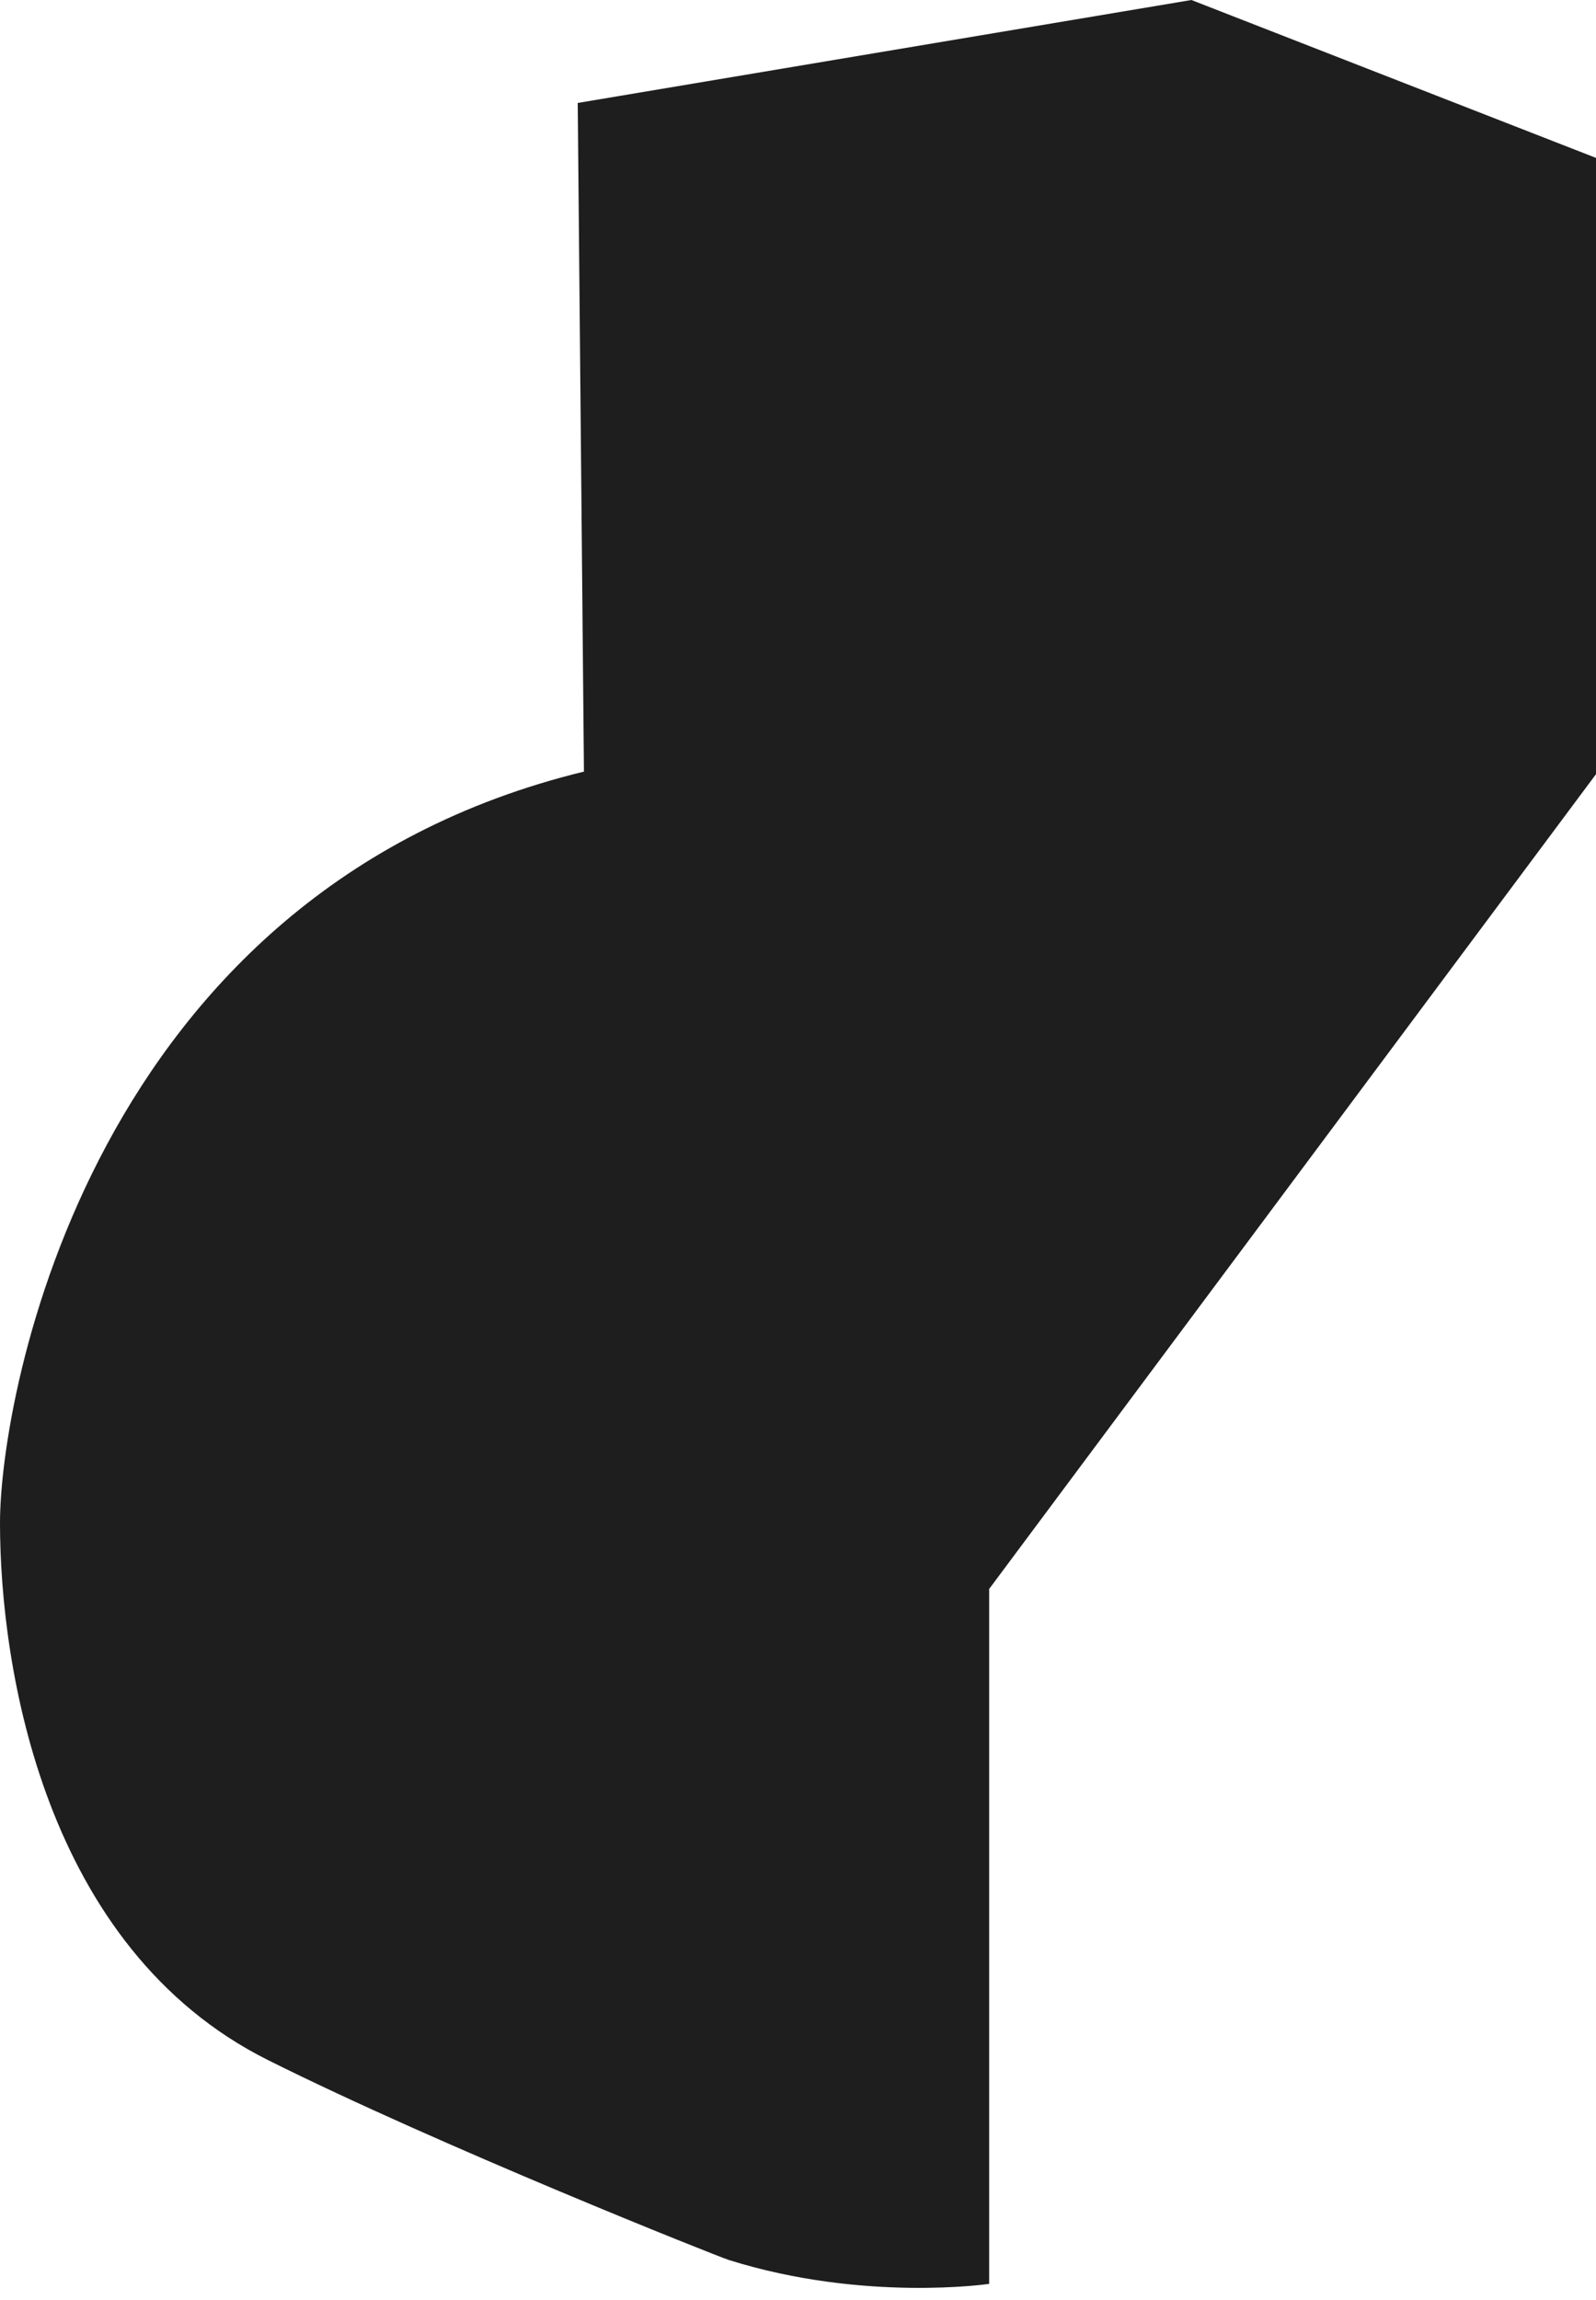
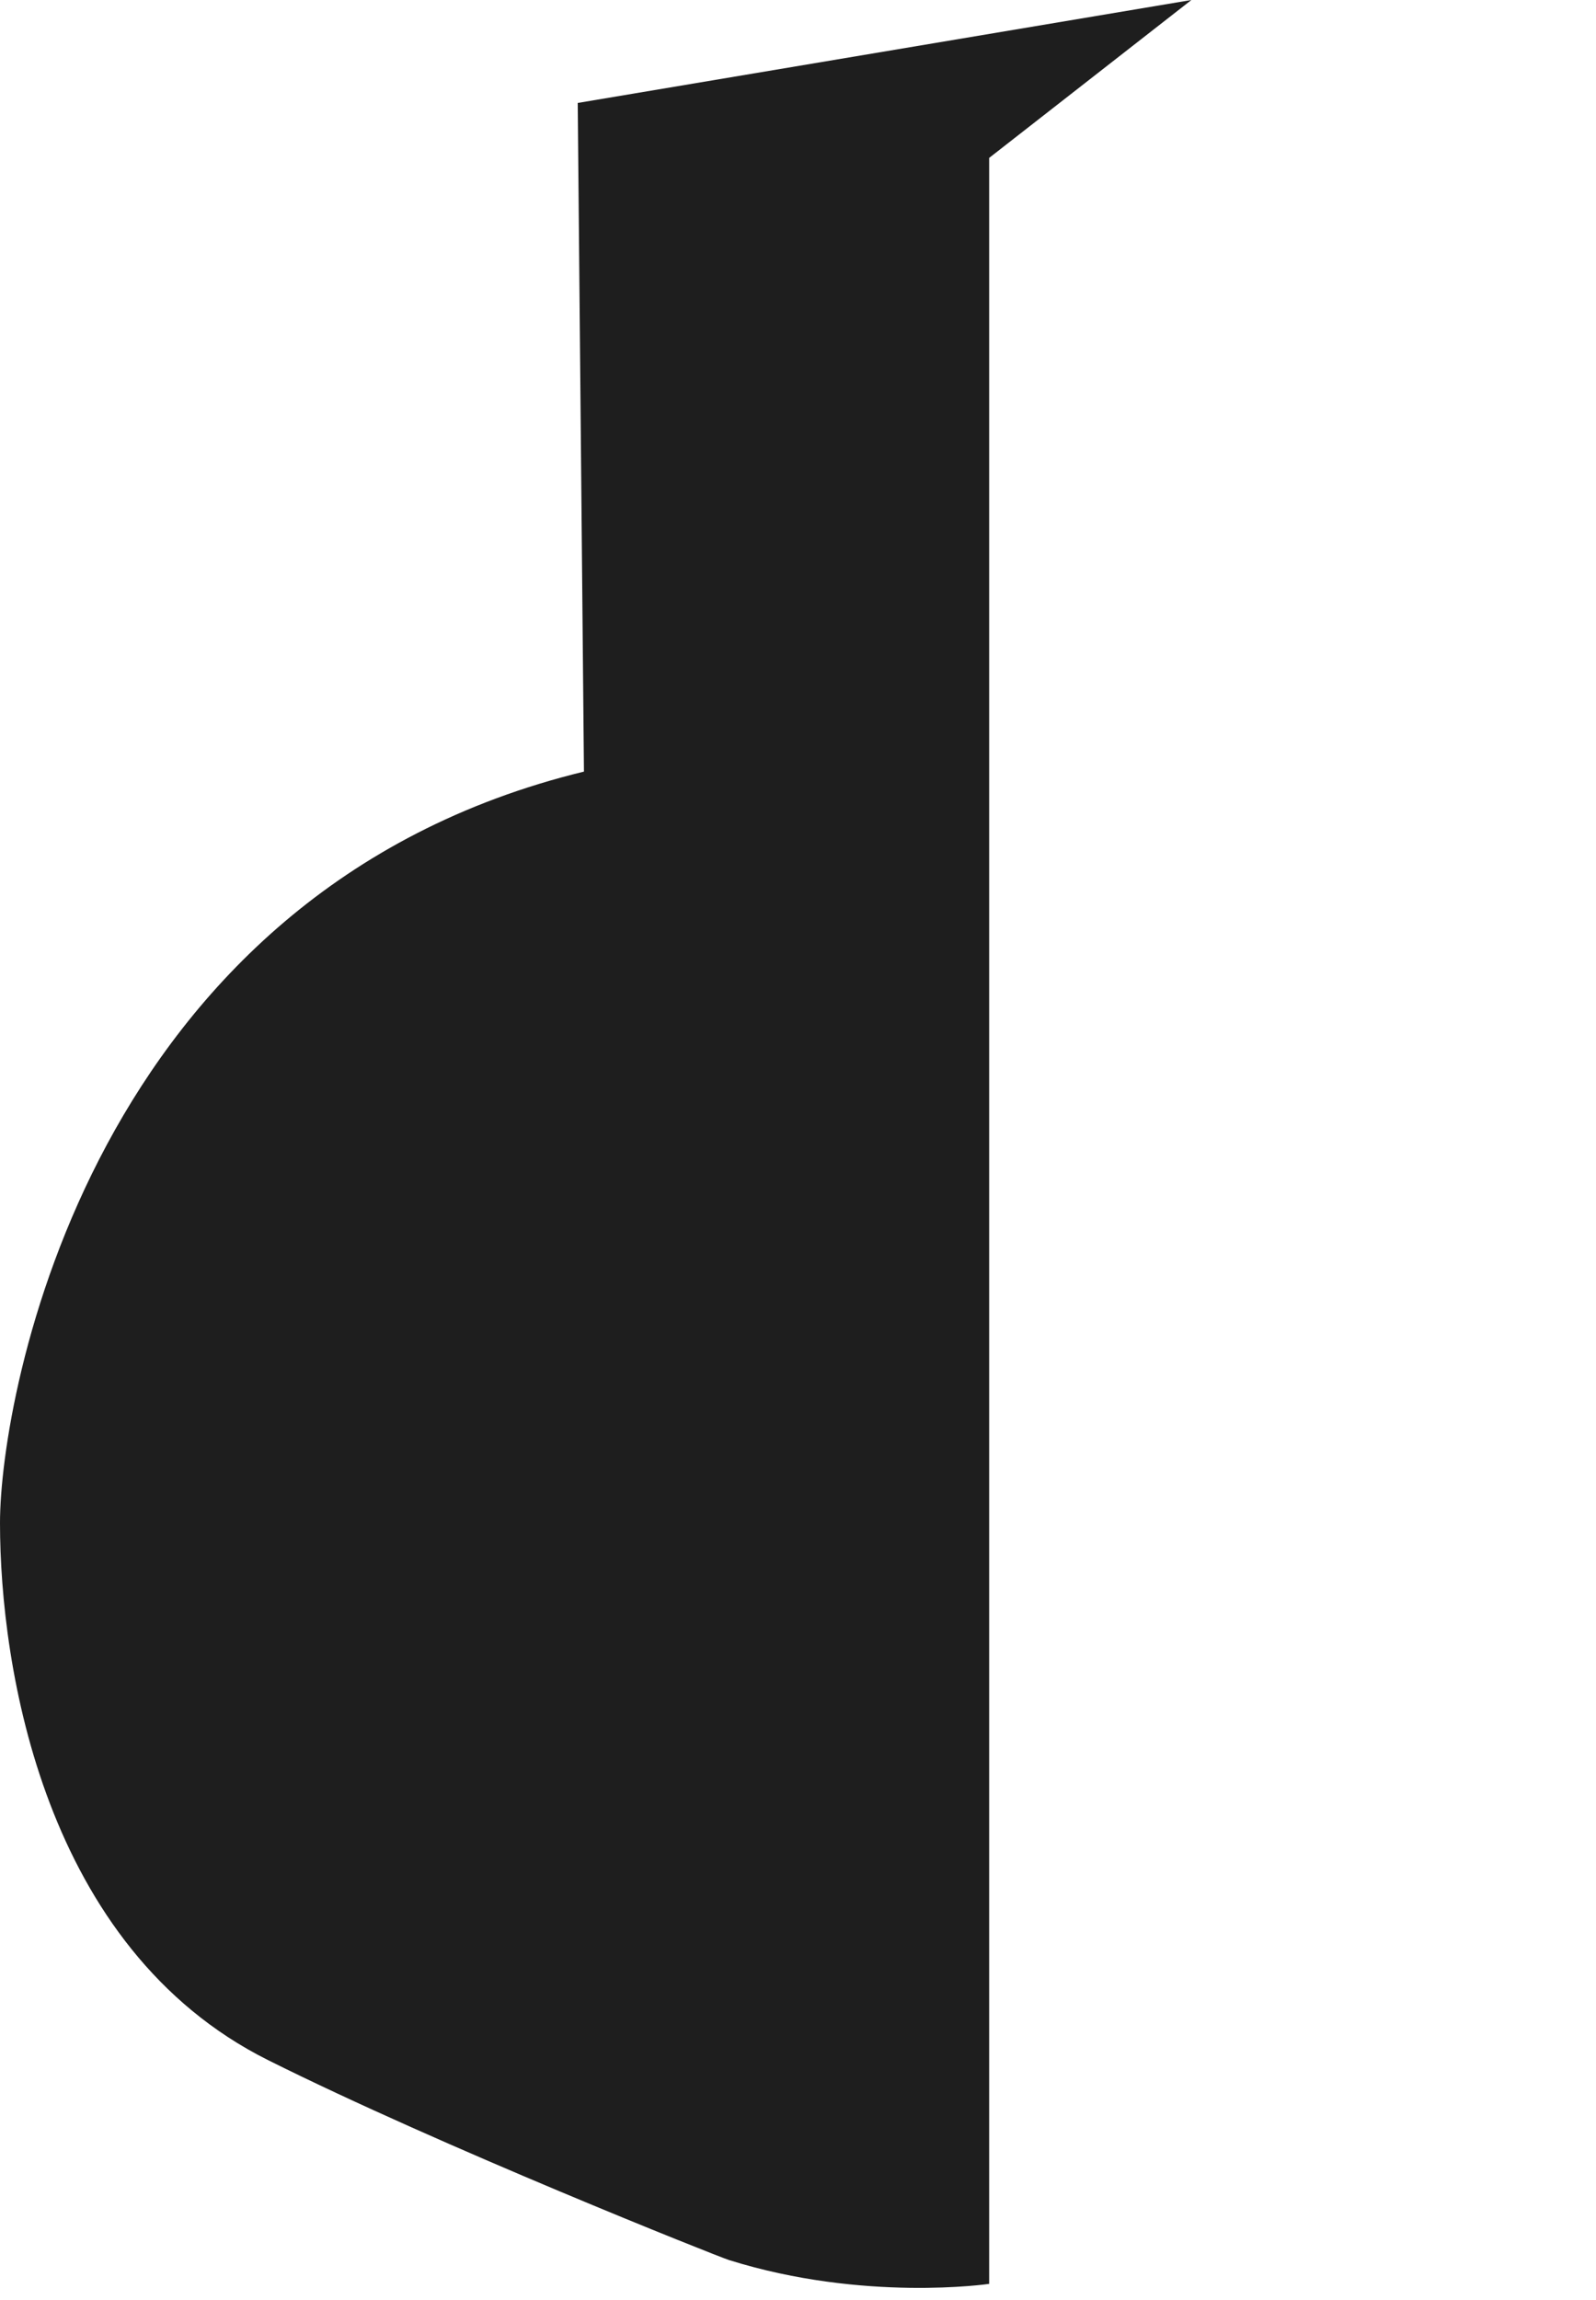
<svg xmlns="http://www.w3.org/2000/svg" width="59" height="85" viewBox="0 0 59 85" fill="none">
-   <path d="M44.043 0L21.357 3.805L21.587 28.518C3.346 32.958 0 51.577 0 56.285C0 61.61 1.616 71.997 9.909 76.141C16.271 79.32 26.515 83.392 26.95 83.531C31.94 85.094 36.567 84.411 36.567 84.411V58.727L59 28.613V5.836L44.043 0Z" fill="#1E1E1E" />
+   <path d="M44.043 0L21.357 3.805L21.587 28.518C3.346 32.958 0 51.577 0 56.285C0 61.61 1.616 71.997 9.909 76.141C16.271 79.32 26.515 83.392 26.95 83.531C31.94 85.094 36.567 84.411 36.567 84.411V58.727V5.836L44.043 0Z" fill="#1E1E1E" />
</svg>